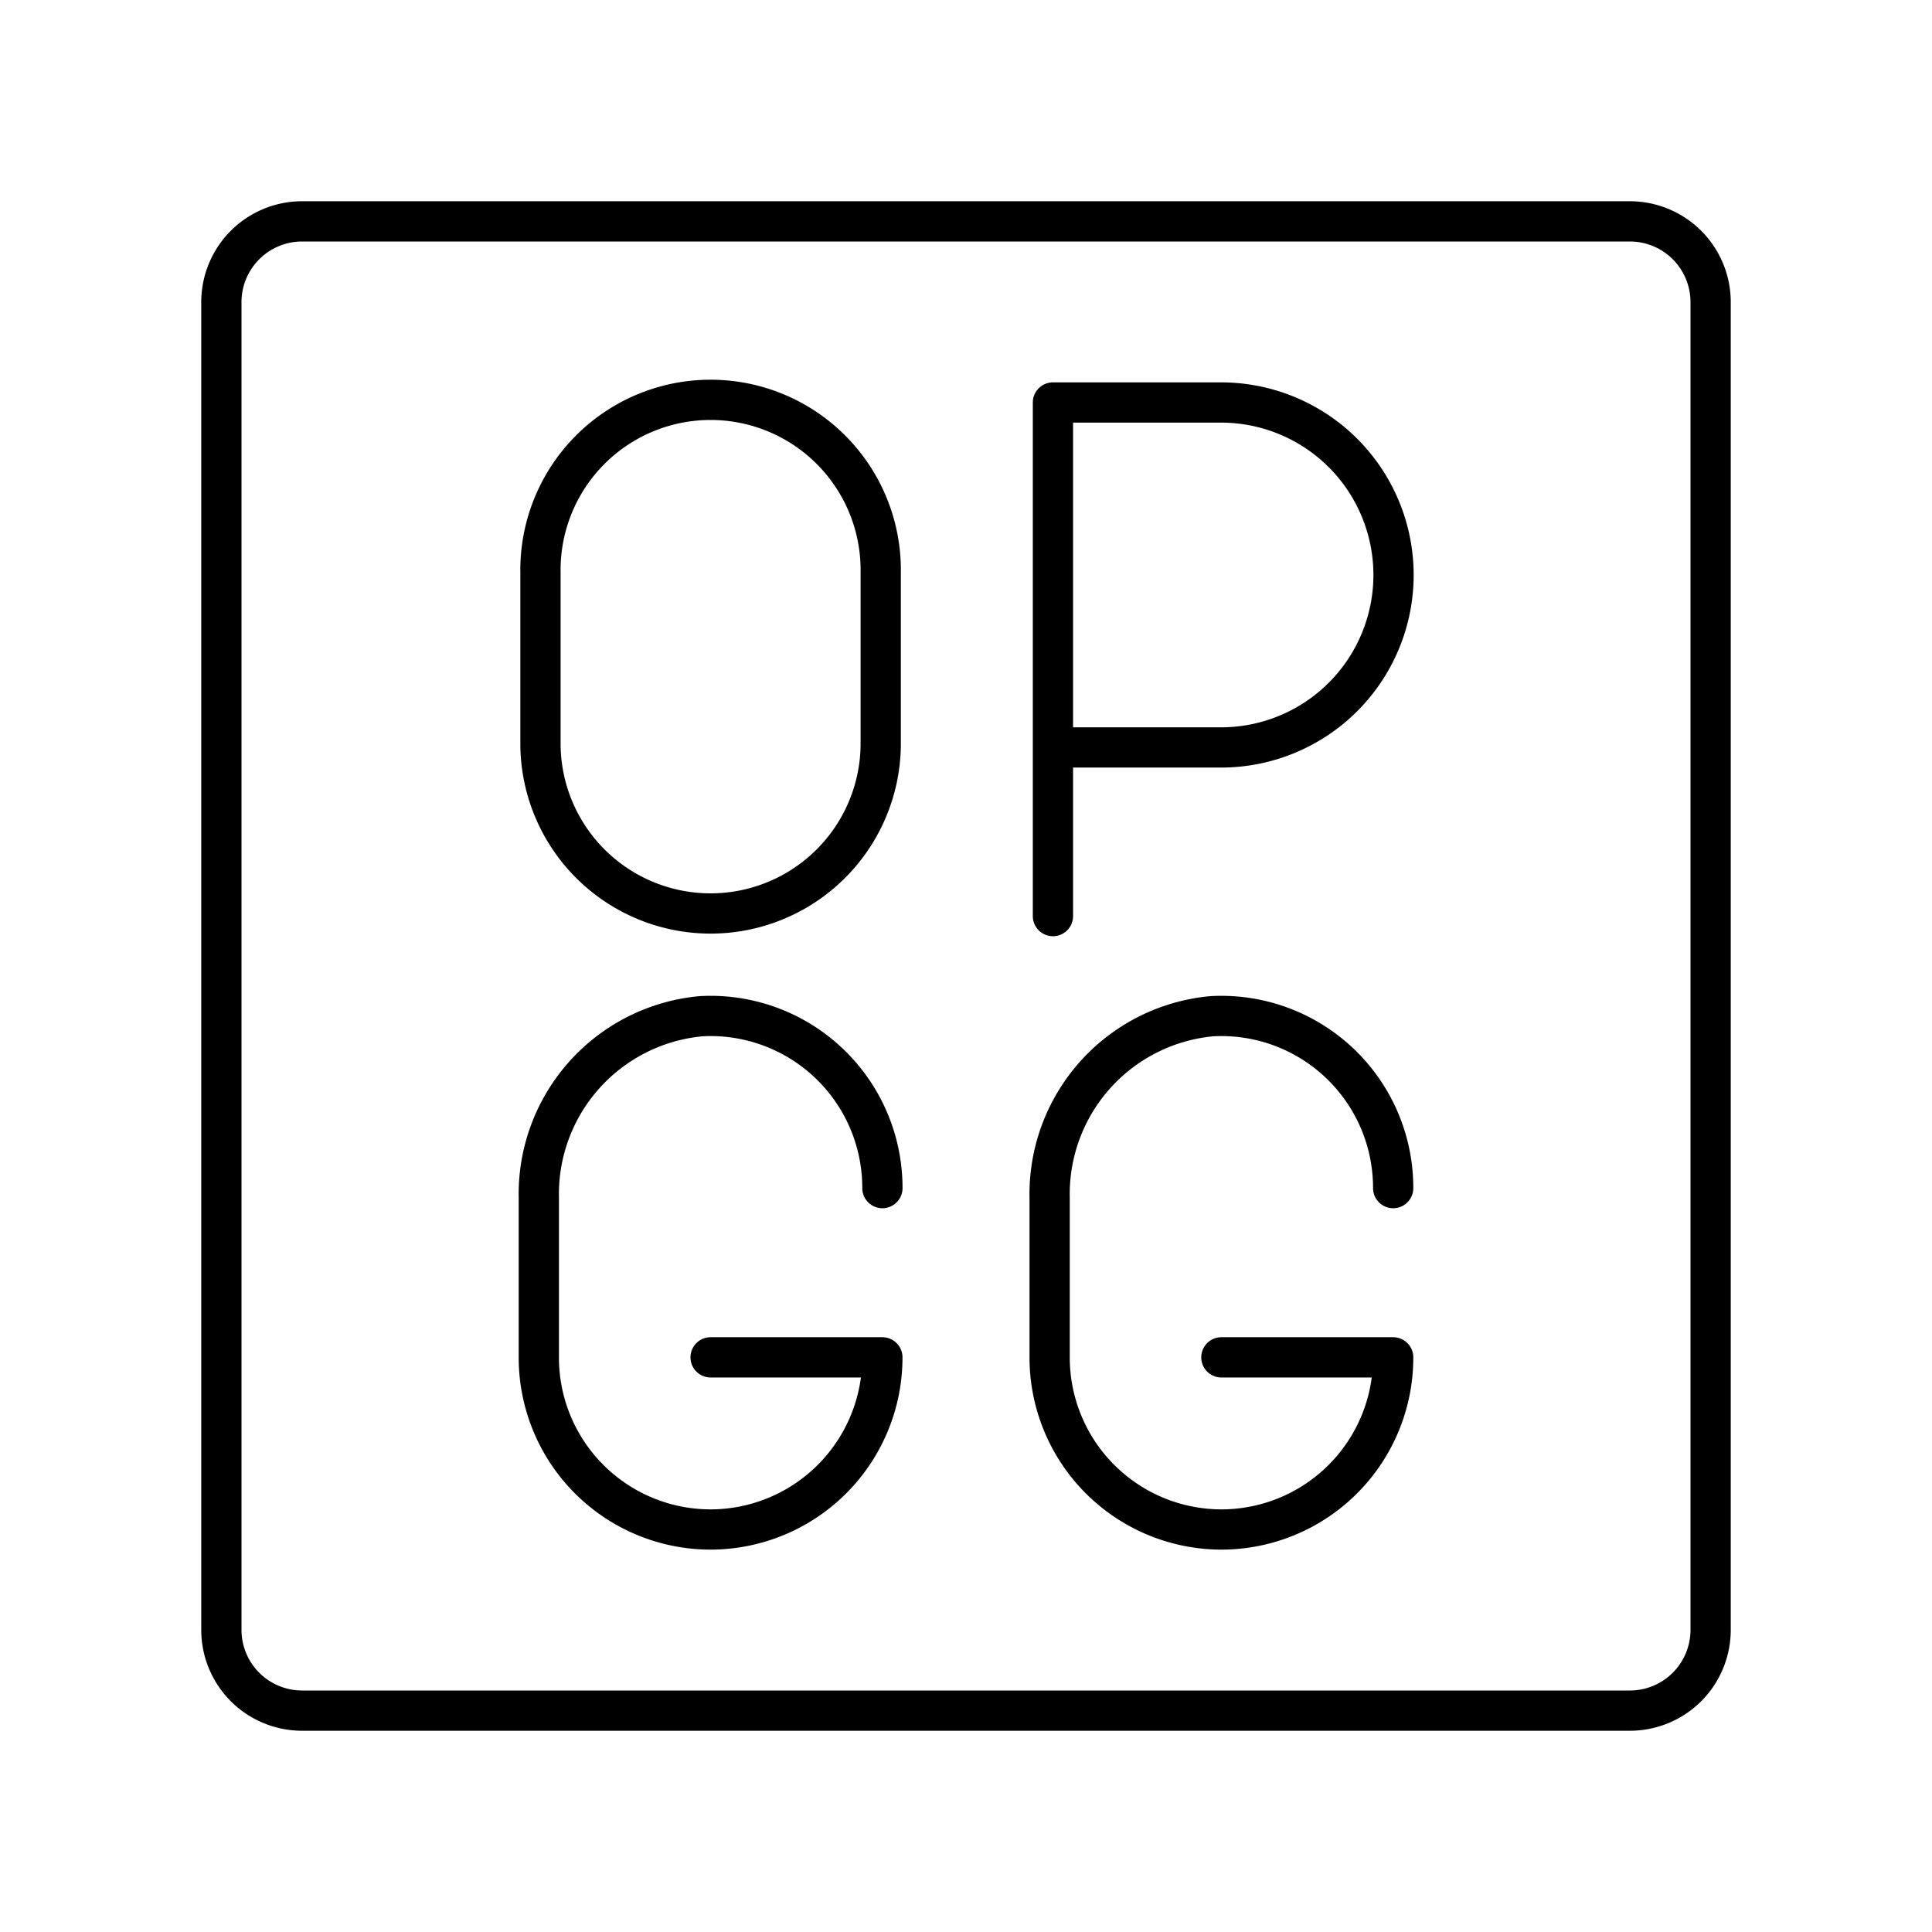
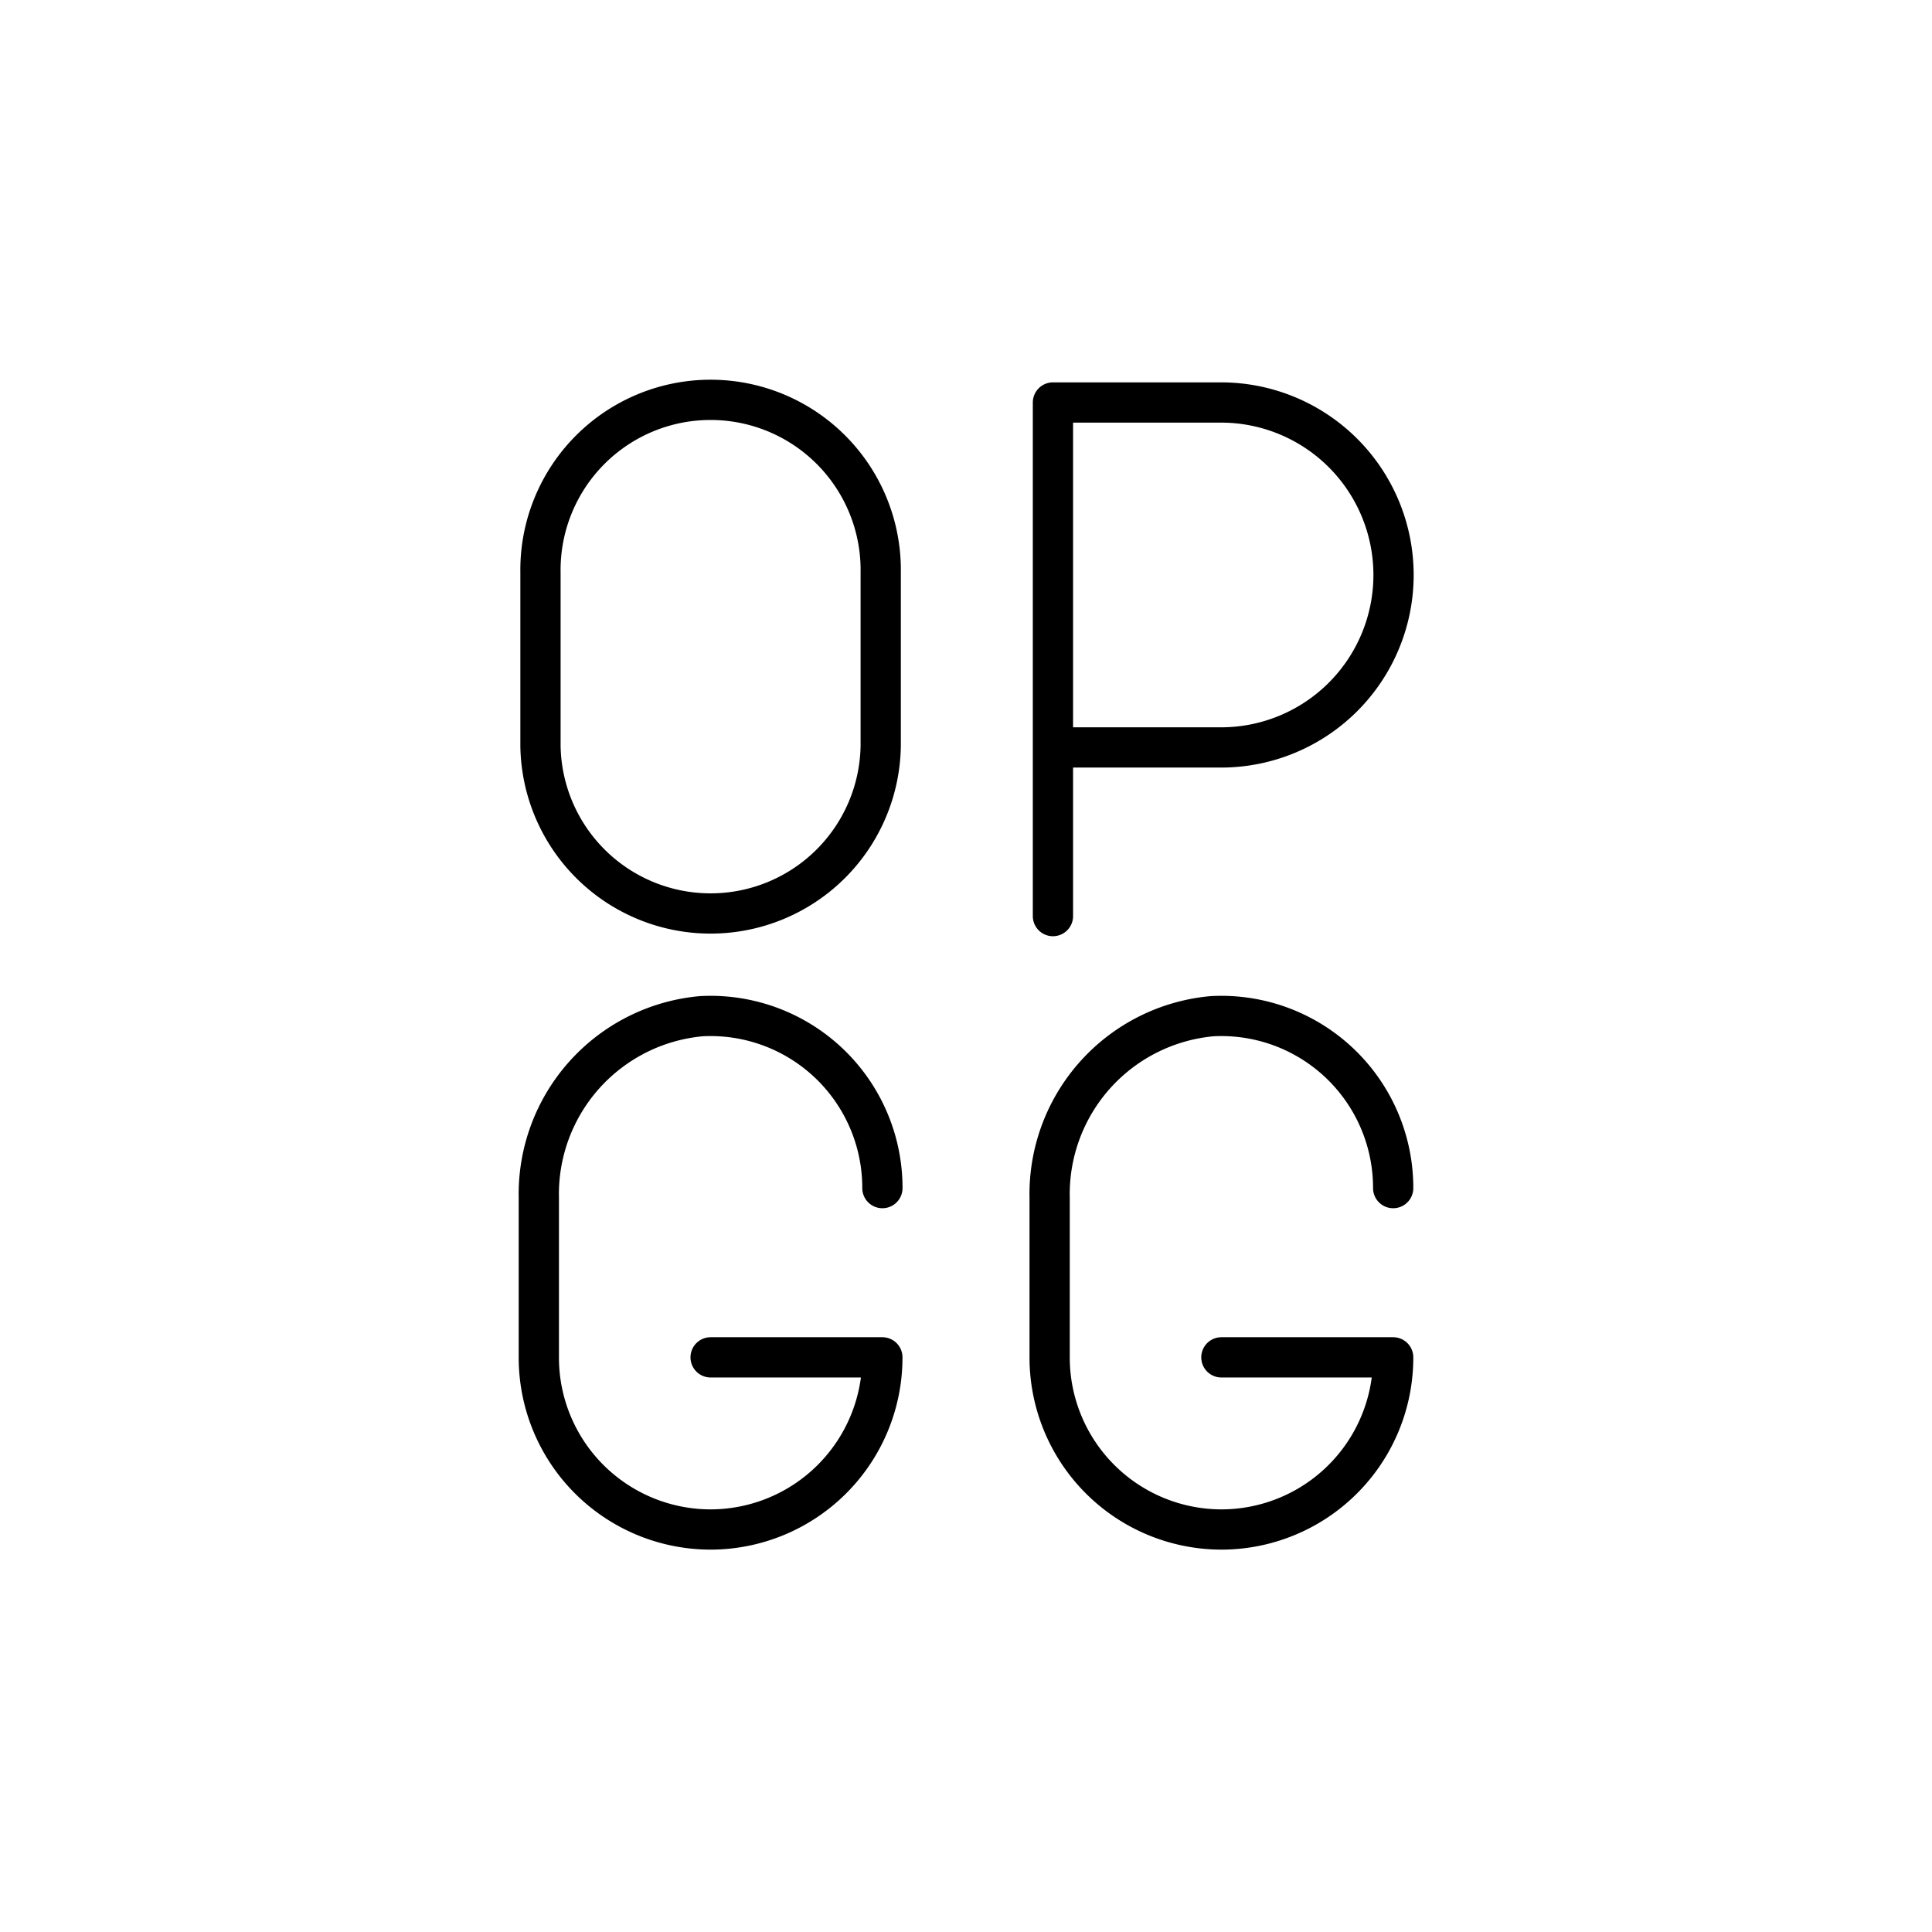
<svg xmlns="http://www.w3.org/2000/svg" width="800" height="800" viewBox="0 0 48 48">
-   <path fill="none" stroke="currentColor" stroke-linecap="round" stroke-linejoin="round" d="M40.5 42.5h-33a2.006 2.006 0 0 1-2-2v-33a2.006 2.006 0 0 1 2-2h33a2.006 2.006 0 0 1 2 2v33a2.006 2.006 0 0 1-2 2" />
  <path fill="none" stroke="currentColor" stroke-linecap="round" stroke-linejoin="round" d="M21.923 29.518a4.27 4.27 0 0 0-4.498-4.271a4.437 4.437 0 0 0-4.038 4.513v3.963A4.27 4.27 0 0 0 17.655 38h0a4.273 4.273 0 0 0 4.267-4.277h-4.267m16.958-4.205a4.27 4.27 0 0 0-4.497-4.271a4.437 4.437 0 0 0-4.038 4.513v3.963A4.273 4.273 0 0 0 30.345 38h0a4.27 4.27 0 0 0 4.268-4.277h-4.268M26.16 22.76V10h4.177a4.285 4.285 0 0 1 0 8.57H26.16m-12.732-.037a4.227 4.227 0 0 0 8.453 0v-4.307a4.227 4.227 0 1 0-8.453 0Z" />
</svg>